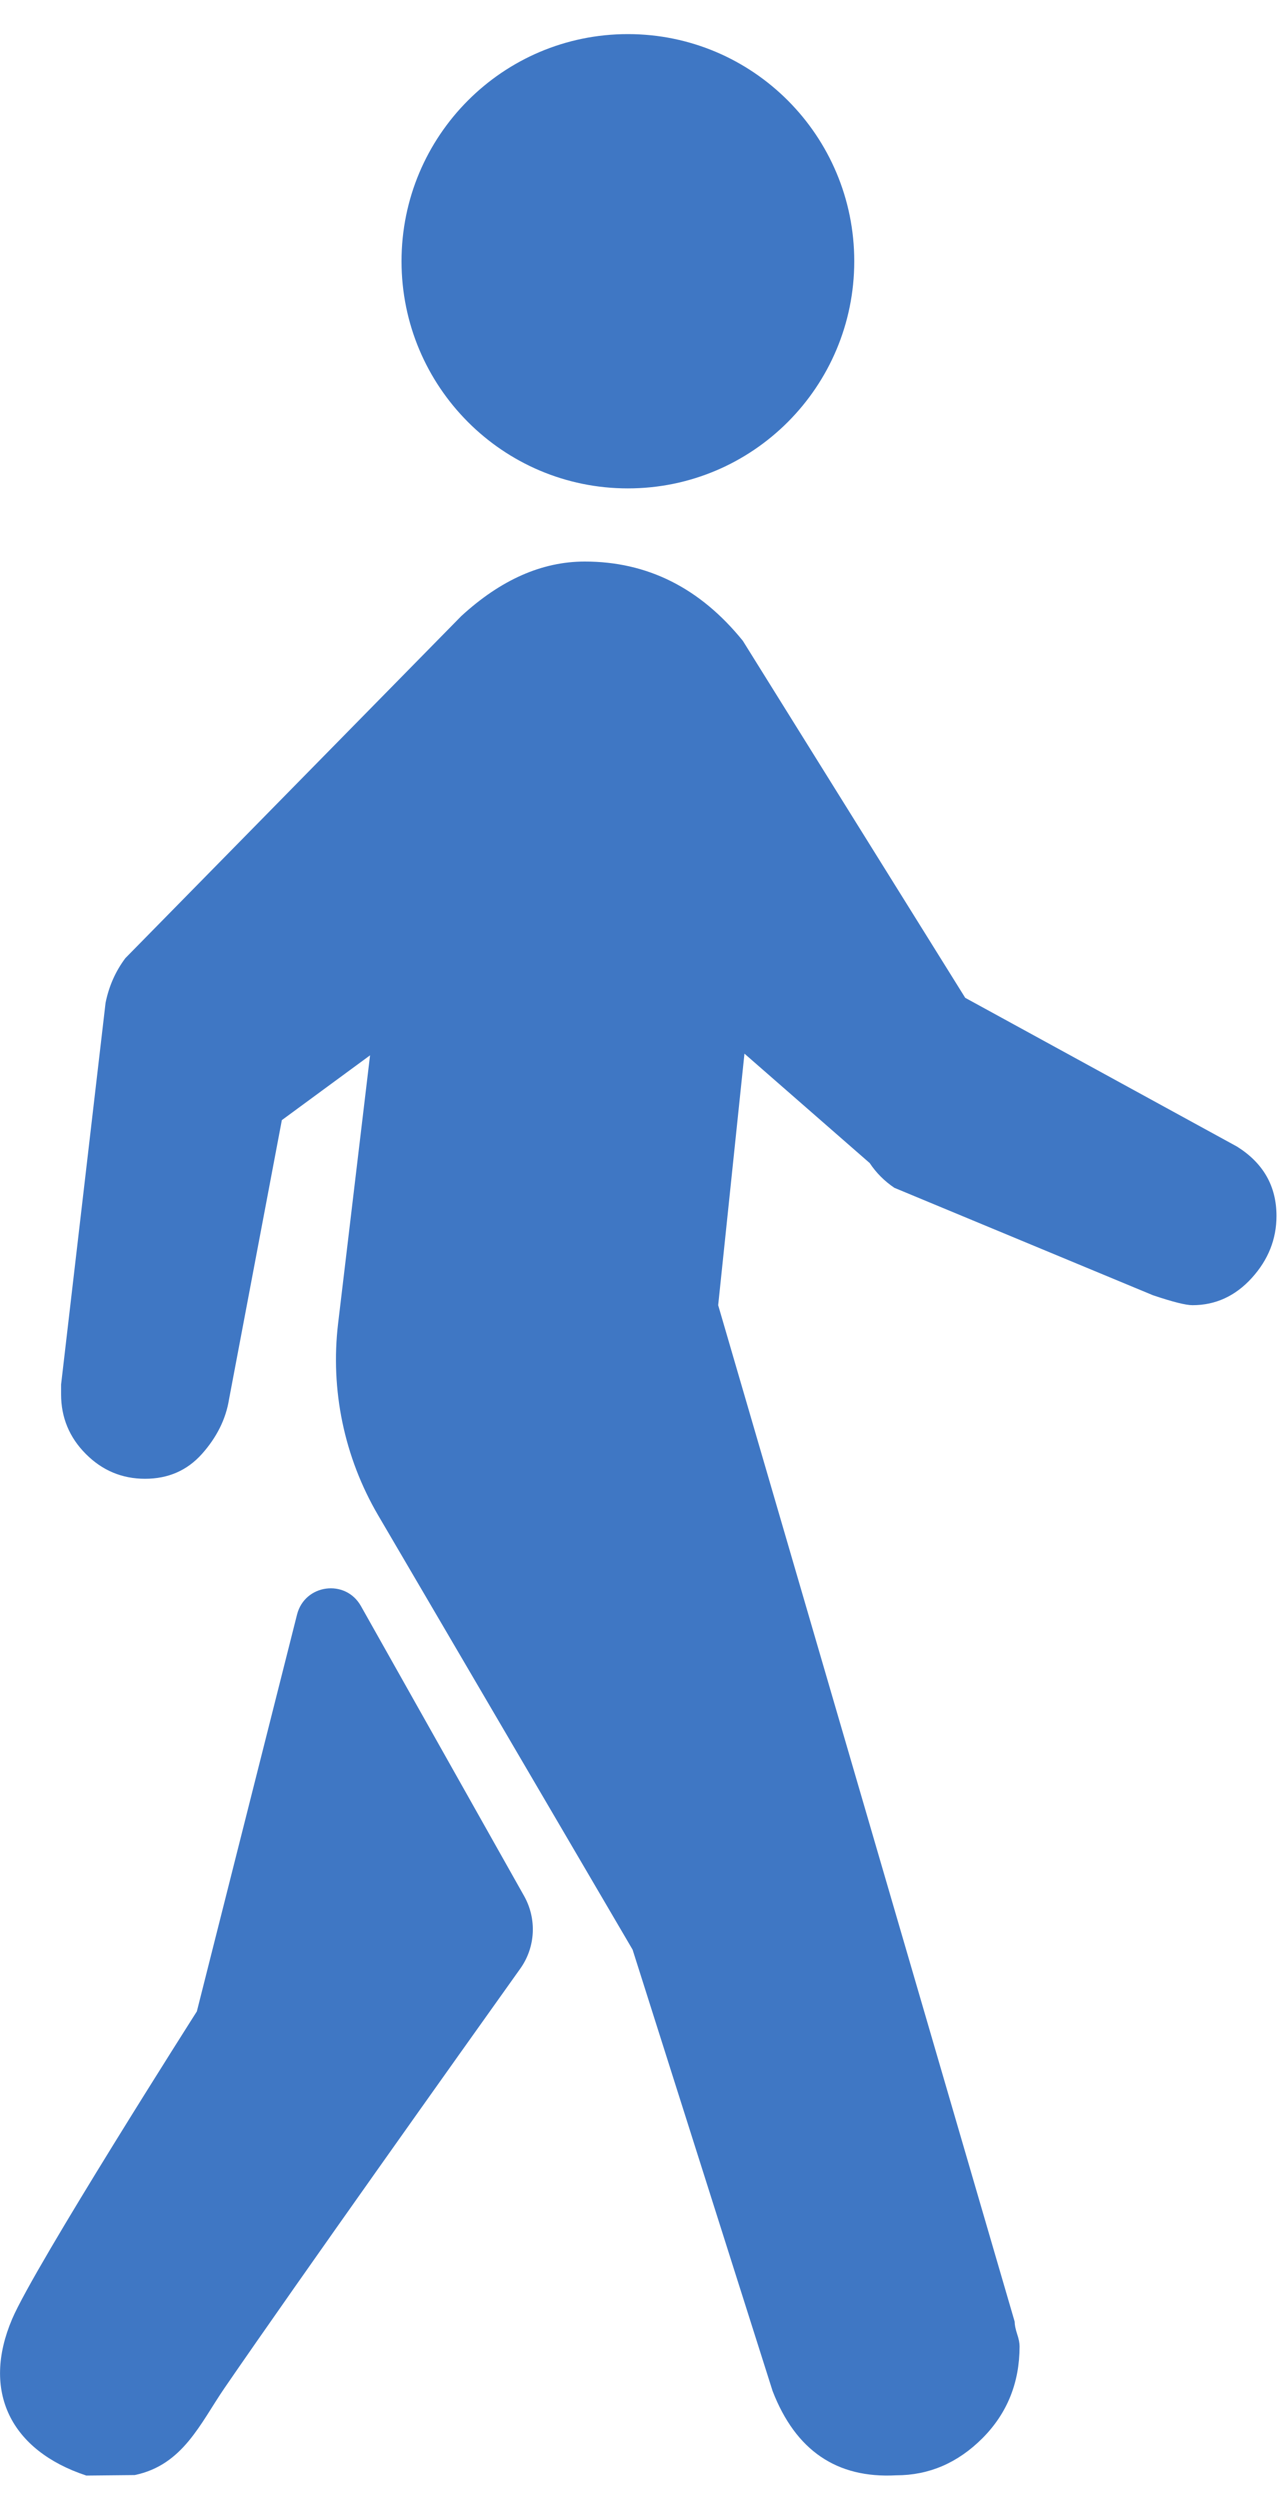
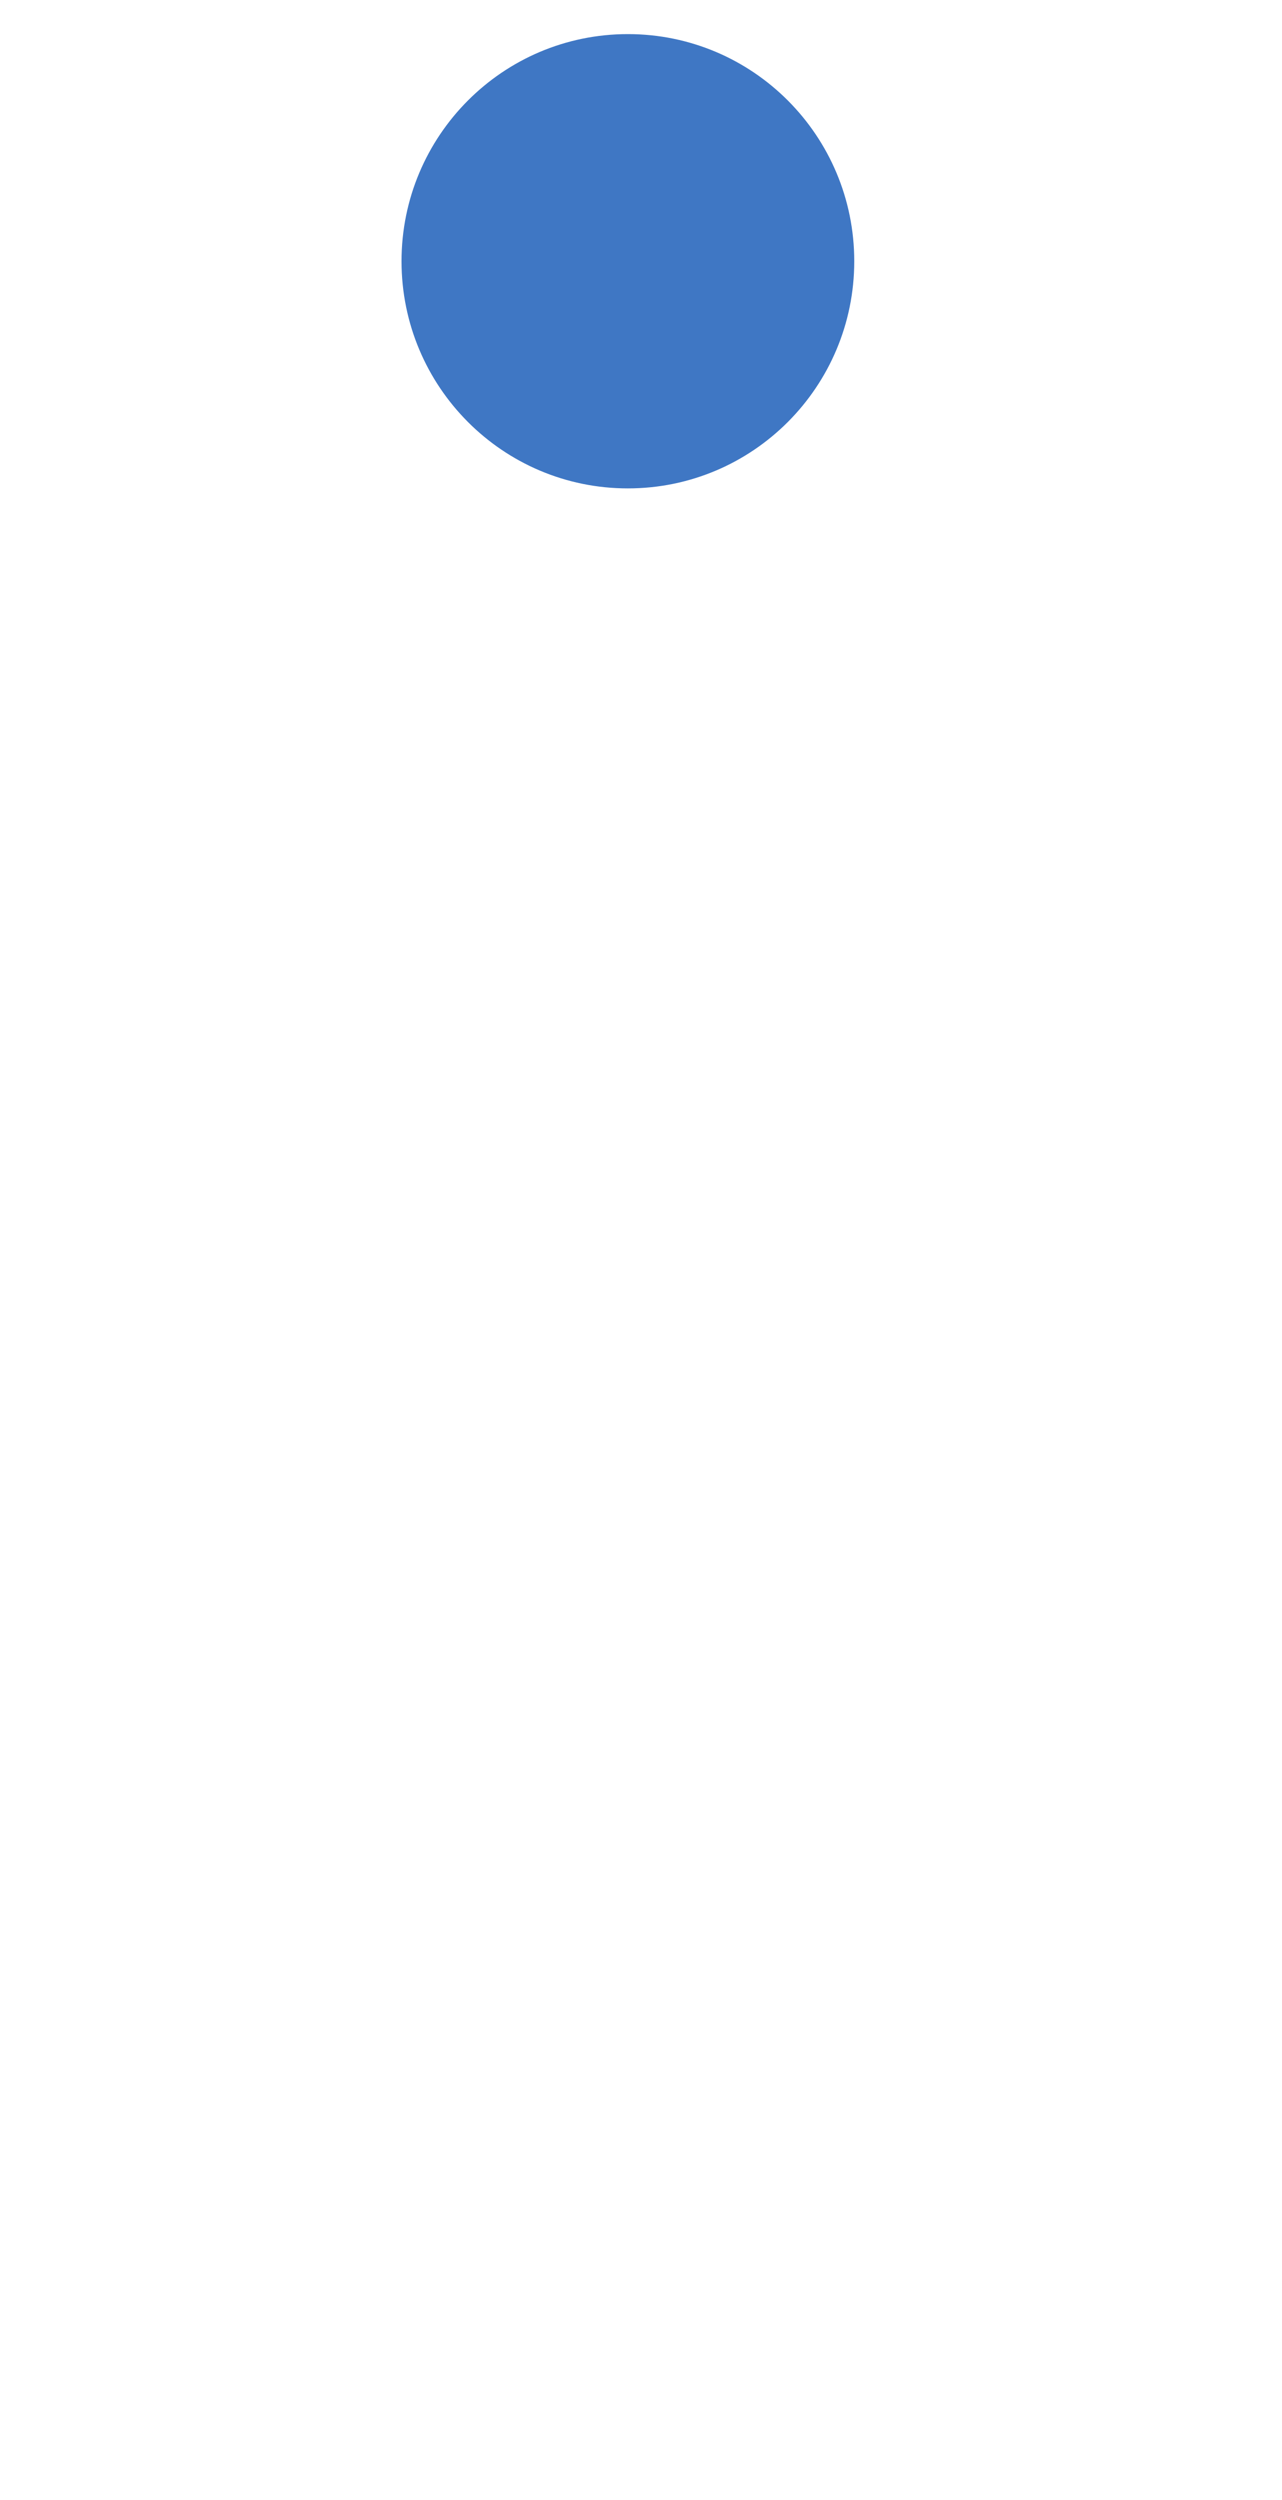
<svg xmlns="http://www.w3.org/2000/svg" width="20px" height="39px" viewBox="0 0 20 39" version="1.1">
  <title>Group 9</title>
  <desc>Created with Sketch.</desc>
  <g id="Welcome" stroke="none" stroke-width="1" fill="none" fill-rule="evenodd">
    <g id="web-gth1230" transform="translate(-578, -14120)" fill="#3F77C4">
      <g id="12" transform="translate(0, 13402)">
        <g id="运动图标-清晰" transform="translate(473, 599)">
          <g id="编组-12" transform="translate(9, 119.5)">
            <g id="7" transform="translate(87, 0)">
              <g id="Group-9" transform="translate(9, 0)">
-                 <path d="M19.914,18.469 C19.914,18.829 19.786,19.153 19.529,19.436 C19.272,19.719 18.963,19.861 18.603,19.861 C18.501,19.861 18.296,19.81 17.987,19.706 L13.953,18.03 C13.8,17.927 13.671,17.799 13.568,17.644 L11.614,15.937 L11.204,19.861 L15.829,35.716 C15.829,35.768 15.843,35.834 15.868,35.911 C15.894,35.988 15.906,36.051 15.906,36.104 C15.906,36.669 15.713,37.148 15.328,37.535 C14.943,37.921 14.494,38.115 13.98,38.115 C13.054,38.165 12.412,37.728 12.053,36.8 L9.869,29.915 L5.899,23.138 C5.37,22.234 5.151,21.182 5.275,20.143 L5.773,15.963 L4.397,16.974 L3.573,21.33 C3.523,21.64 3.38,21.924 3.15,22.182 C2.919,22.44 2.623,22.569 2.263,22.569 C1.904,22.569 1.596,22.44 1.339,22.182 C1.082,21.924 0.953,21.613 0.953,21.253 L0.953,21.098 L1.647,15.143 C1.699,14.886 1.801,14.654 1.955,14.448 L7.196,9.111 C7.814,8.543 8.456,8.26 9.123,8.26 C10.1,8.26 10.922,8.672 11.589,9.497 L15.058,15.066 L19.297,17.386 C19.709,17.644 19.914,18.005 19.914,18.469" id="Fill-1" />
                <path d="M9.795,0.032 C11.746,0.032 13.327,1.618 13.327,3.575 C13.327,5.533 11.746,7.119 9.795,7.119 C7.845,7.119 6.264,5.533 6.264,3.575 C6.264,1.618 7.845,0.032 9.795,0.032" id="Fill-4" />
-                 <path d="M4.634,24.687 L3.071,30.878 C3.071,30.878 0.541,34.851 0.19,35.675 C-0.291,36.801 0.162,37.727 1.347,38.119 C1.599,38.116 1.849,38.114 2.102,38.111 C2.854,37.954 3.123,37.308 3.502,36.754 C4.7,35.01 7.16,31.553 8.115,30.213 C8.355,29.878 8.378,29.435 8.175,29.075 L5.63,24.553 C5.389,24.127 4.754,24.213 4.634,24.687" id="Fill-7" />
              </g>
            </g>
          </g>
        </g>
      </g>
    </g>
  </g>
</svg>